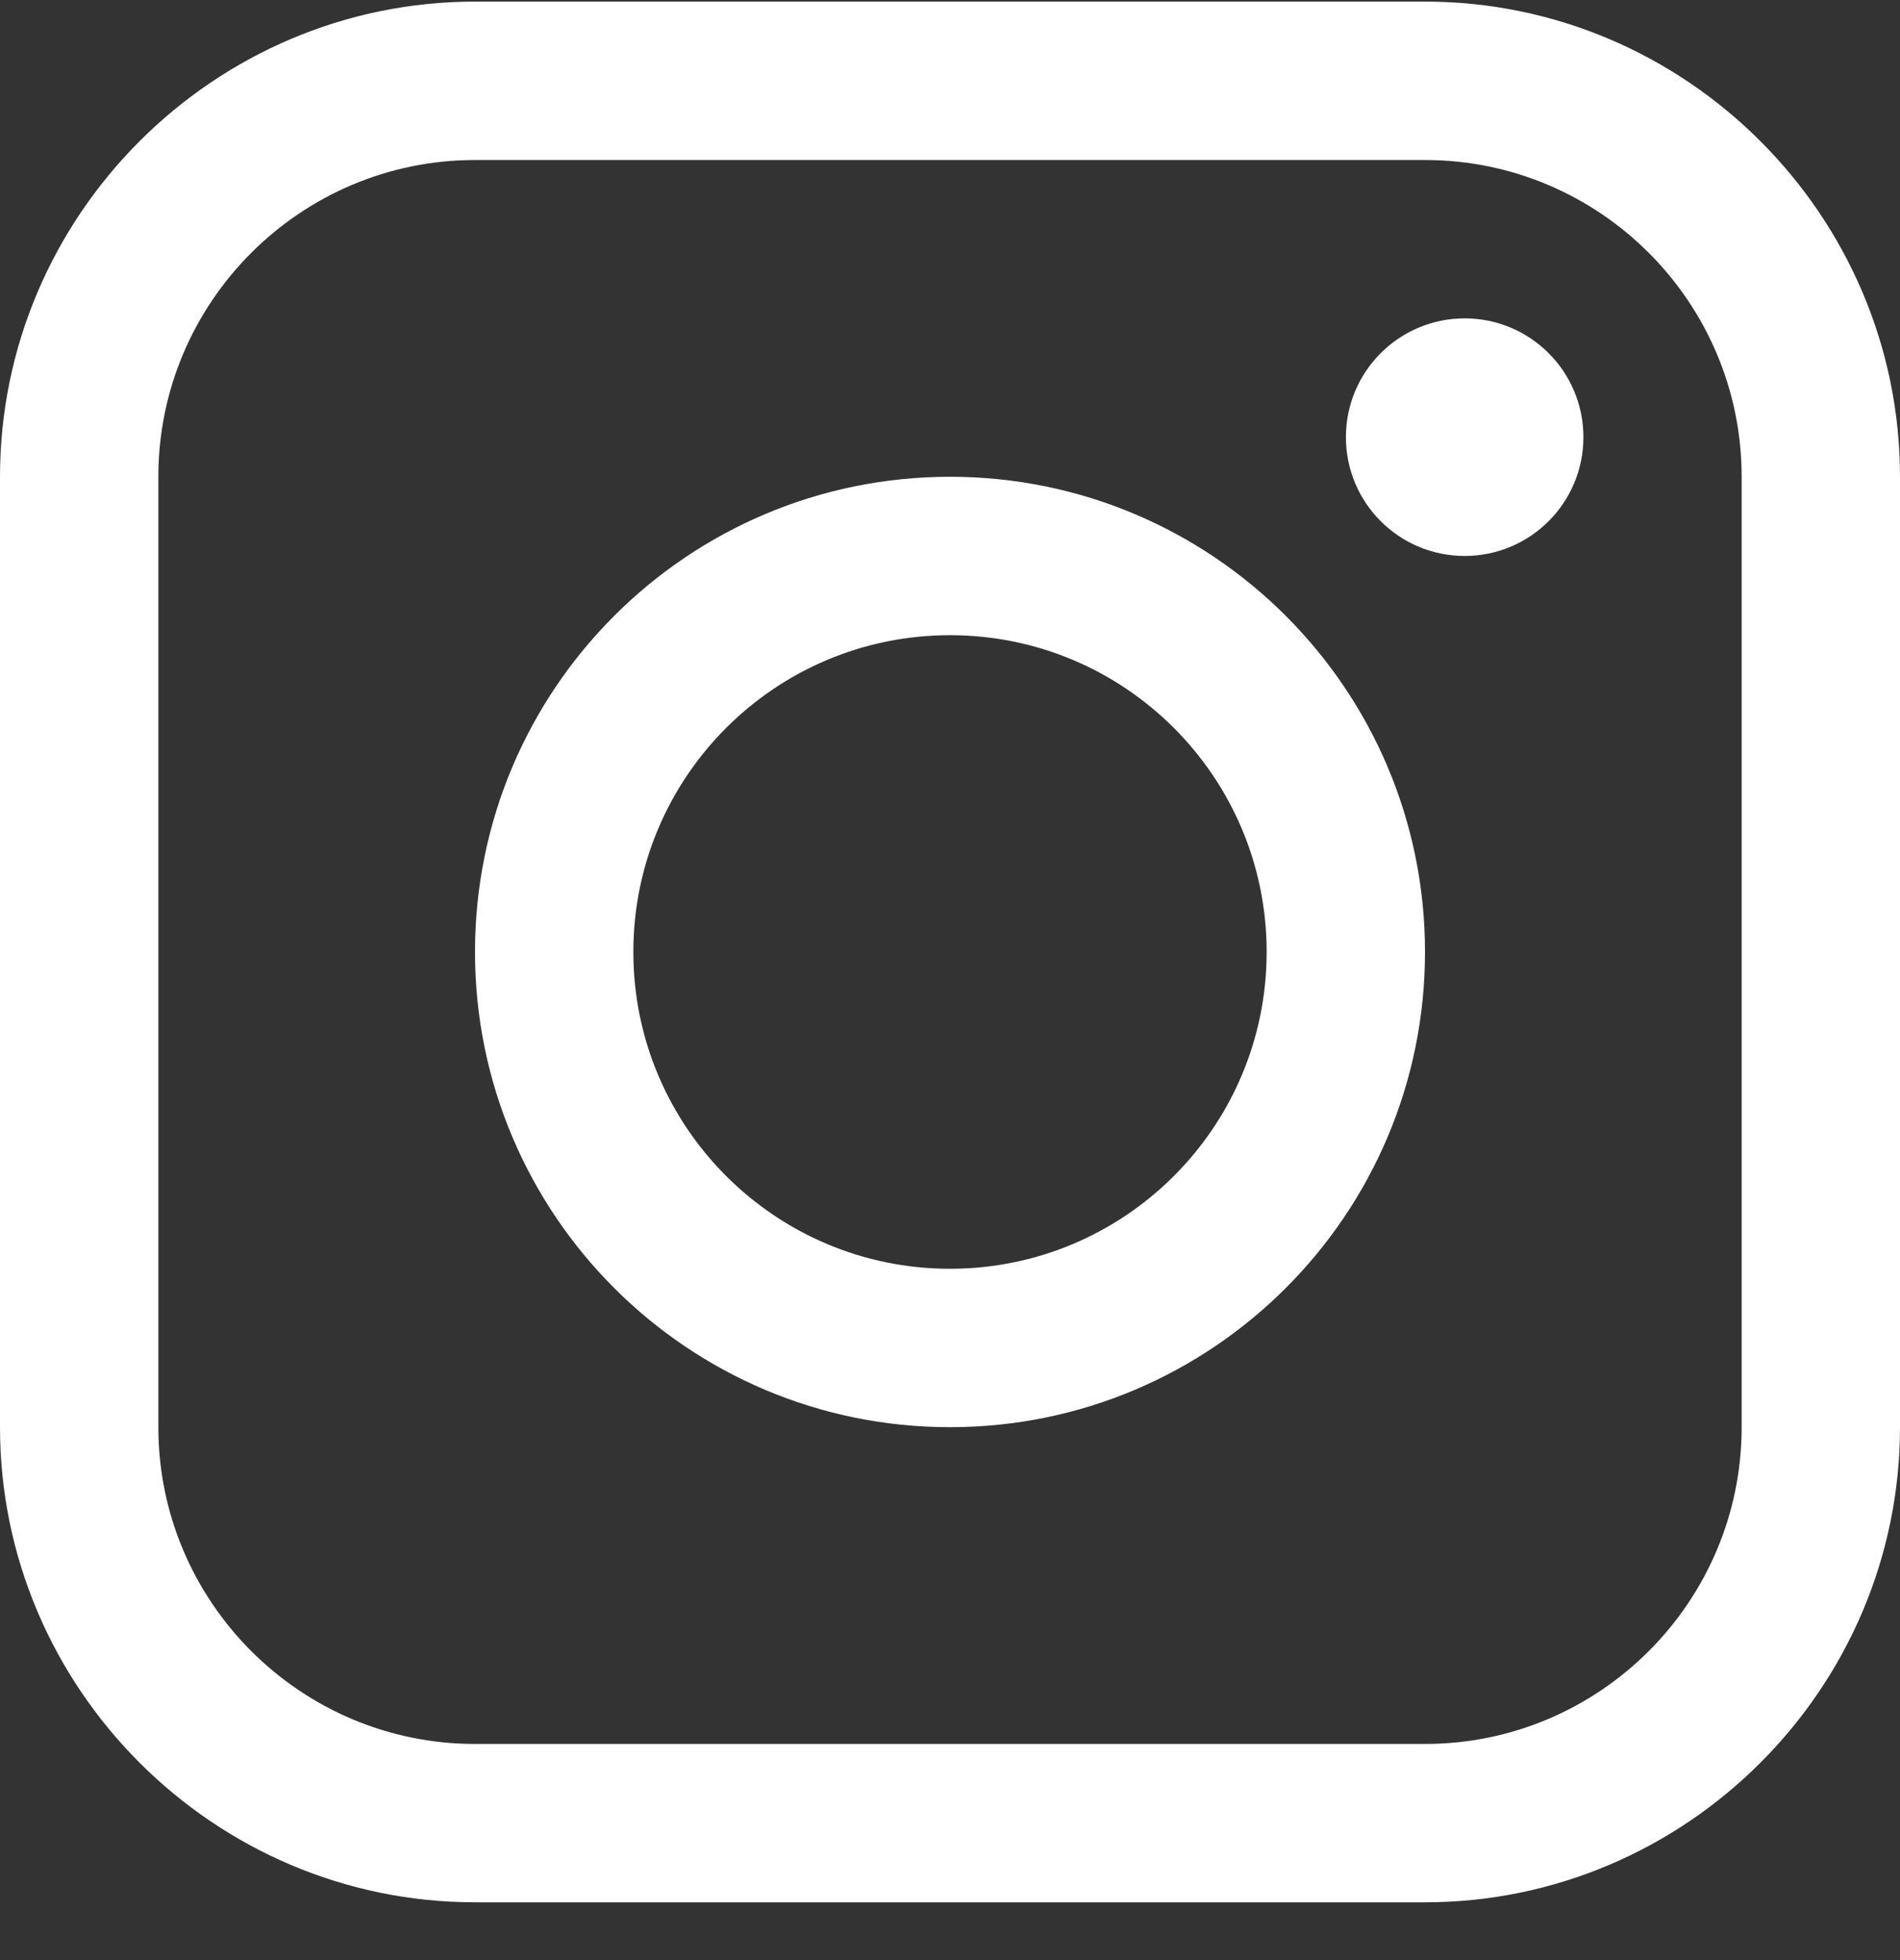
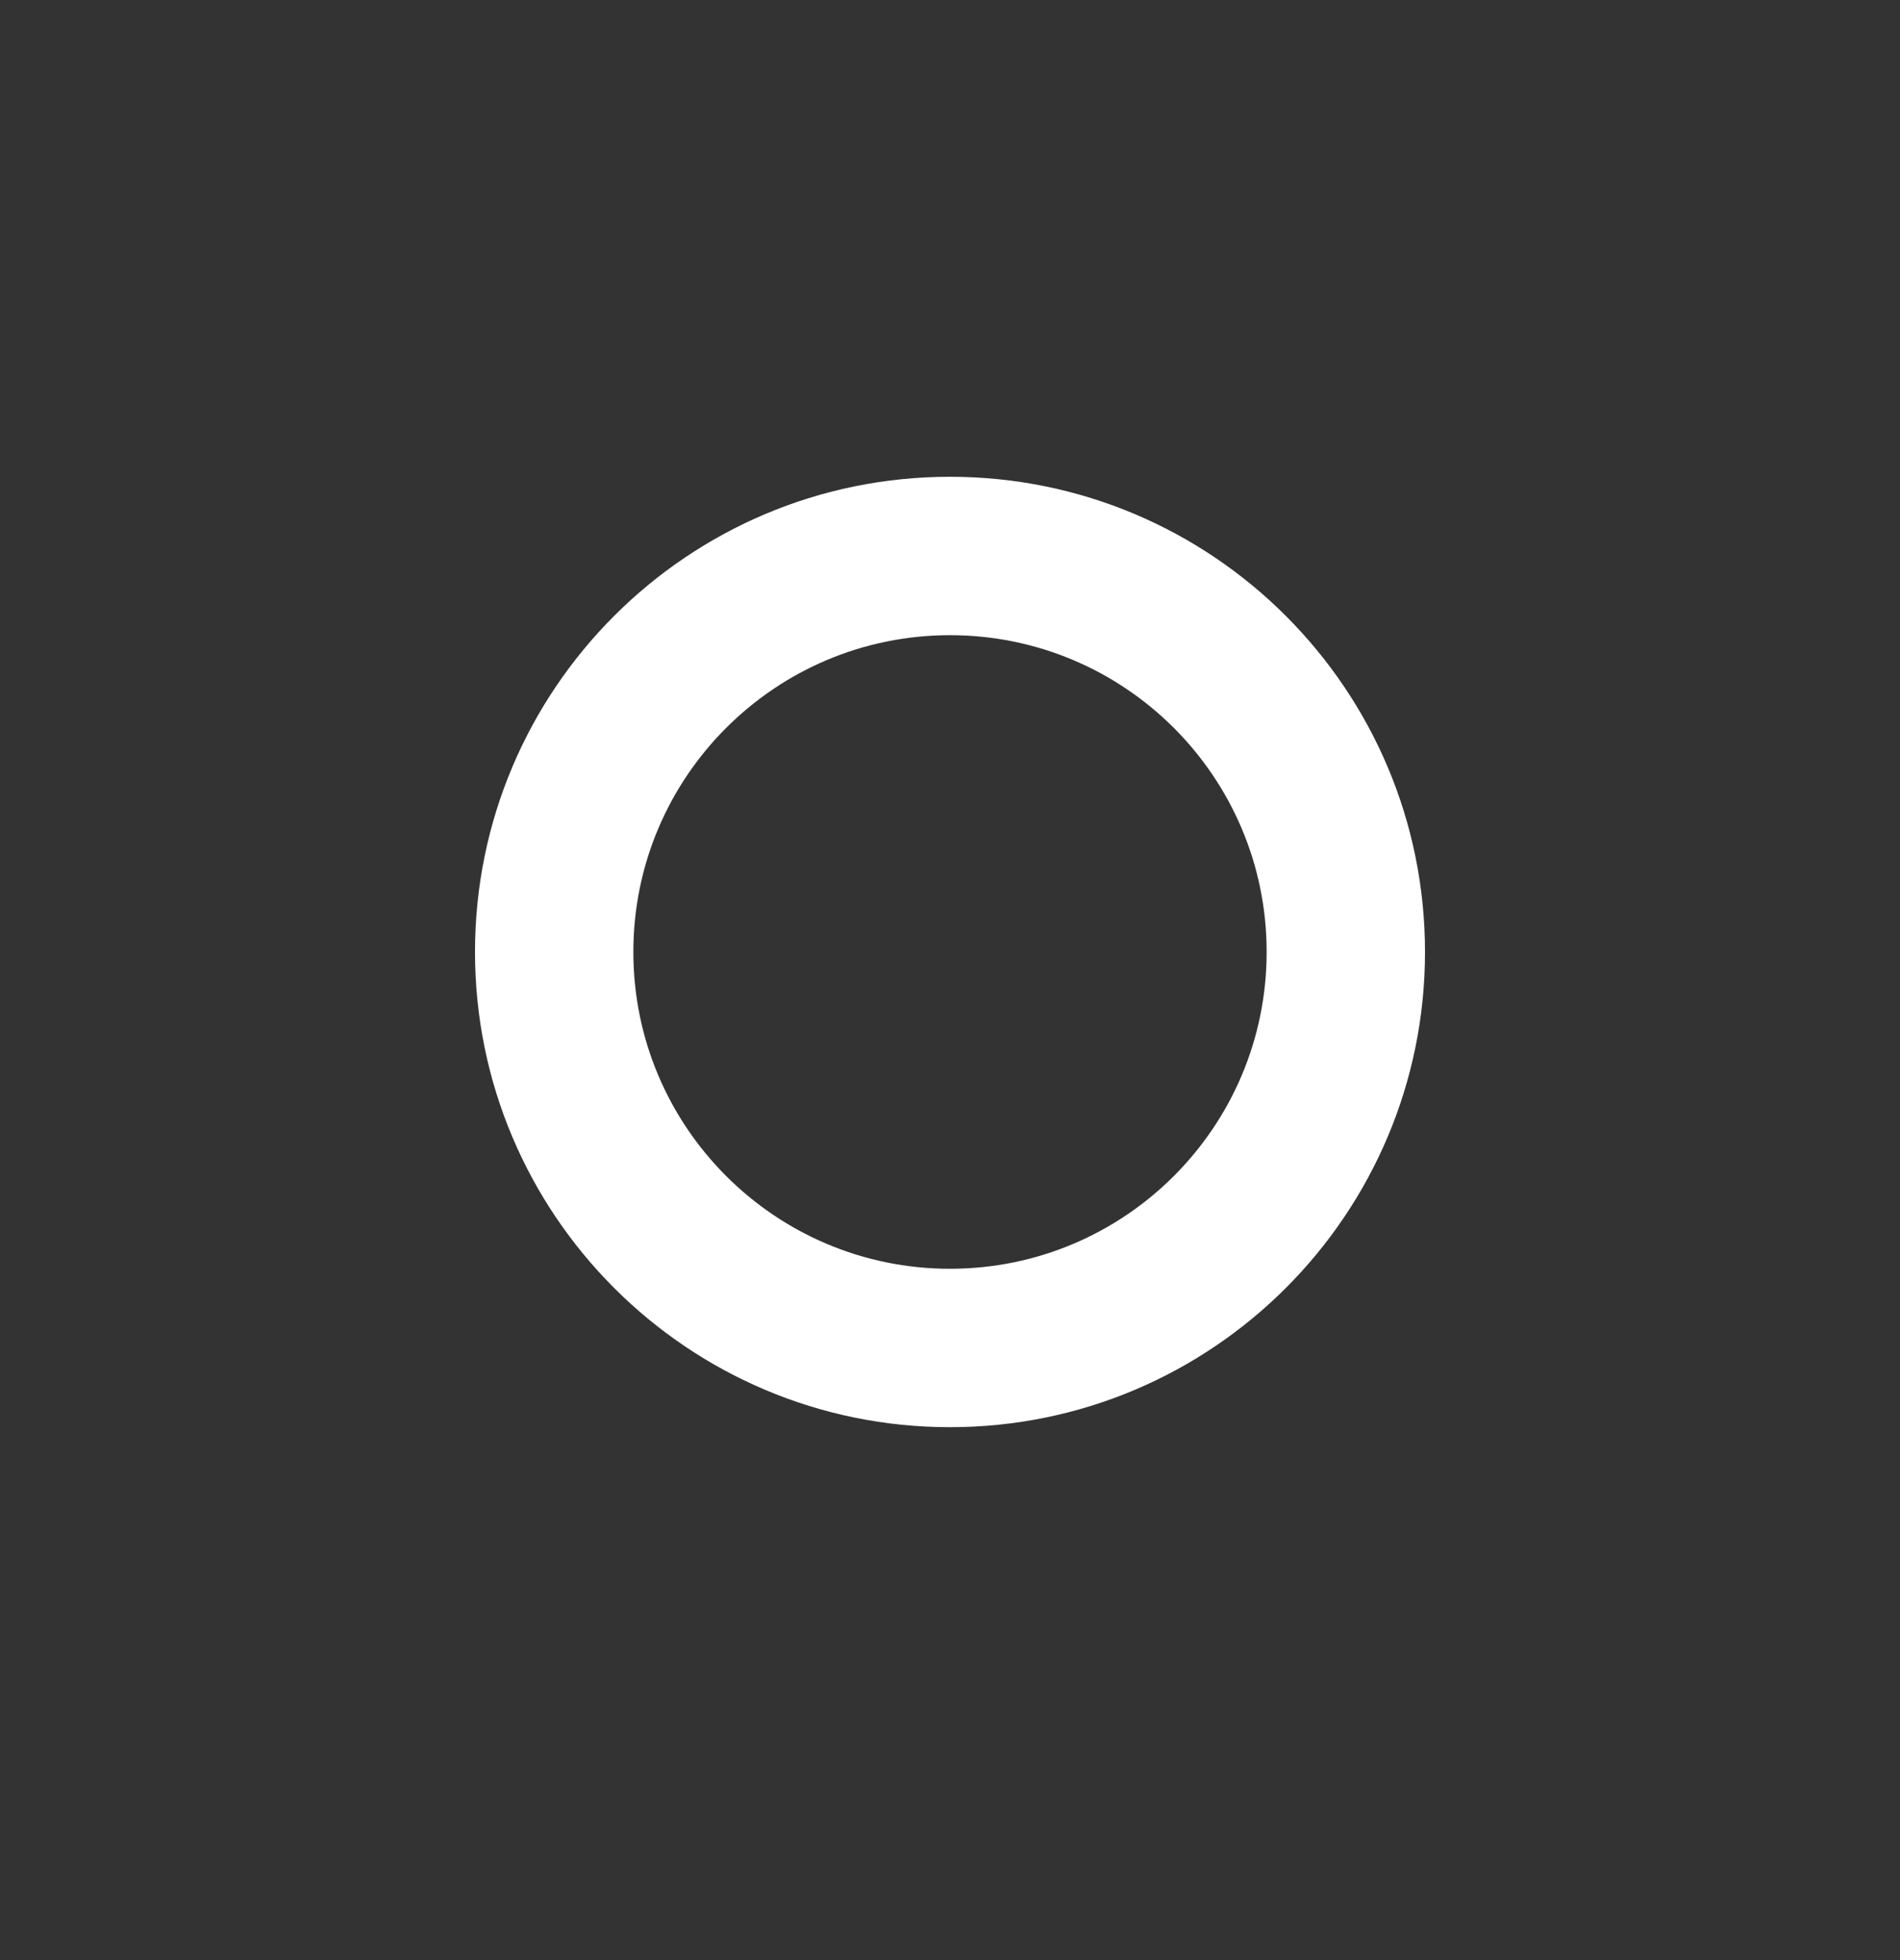
<svg xmlns="http://www.w3.org/2000/svg" width="32" height="33" viewBox="0 0 32 33" fill="none">
  <rect x="0" y="0" width="32" height="33" fill="#333333" stroke="none" />
  <g clip-path="url(#clip0_30_291)">
-     <path d="M24 0.027H8C3.601 0.027 0 3.628 0 8.027V24.027C0 28.426 3.601 32.027 8 32.027H24C28.399 32.027 32 28.426 32 24.027V8.027C32 3.628 28.399 0.027 24 0.027ZM29.333 24.027C29.333 26.968 26.942 29.361 24 29.361H8C5.06 29.361 2.667 26.968 2.667 24.027V8.027C2.667 5.086 5.06 2.694 8 2.694H24C26.942 2.694 29.333 5.086 29.333 8.027V24.027Z" fill="white" />
-     <path d="M24.668 9.36C25.773 9.36 26.668 8.465 26.668 7.36C26.668 6.256 25.773 5.36 24.668 5.36C23.563 5.36 22.668 6.256 22.668 7.36C22.668 8.465 23.563 9.36 24.668 9.36Z" fill="white" />
    <path d="M16 8.027C11.581 8.027 8 11.608 8 16.027C8 20.444 11.581 24.028 16 24.028C20.418 24.028 24 20.444 24 16.027C24 11.608 20.418 8.027 16 8.027ZM16 21.361C13.055 21.361 10.667 18.973 10.667 16.027C10.667 13.081 13.055 10.694 16 10.694C18.945 10.694 21.333 13.081 21.333 16.027C21.333 18.973 18.945 21.361 16 21.361Z" fill="white" />
  </g>
  <defs>
    <clipPath id="clip0_30_291">
      <rect width="32" height="32" fill="white" transform="translate(0 0.027)" />
    </clipPath>
  </defs>
</svg>